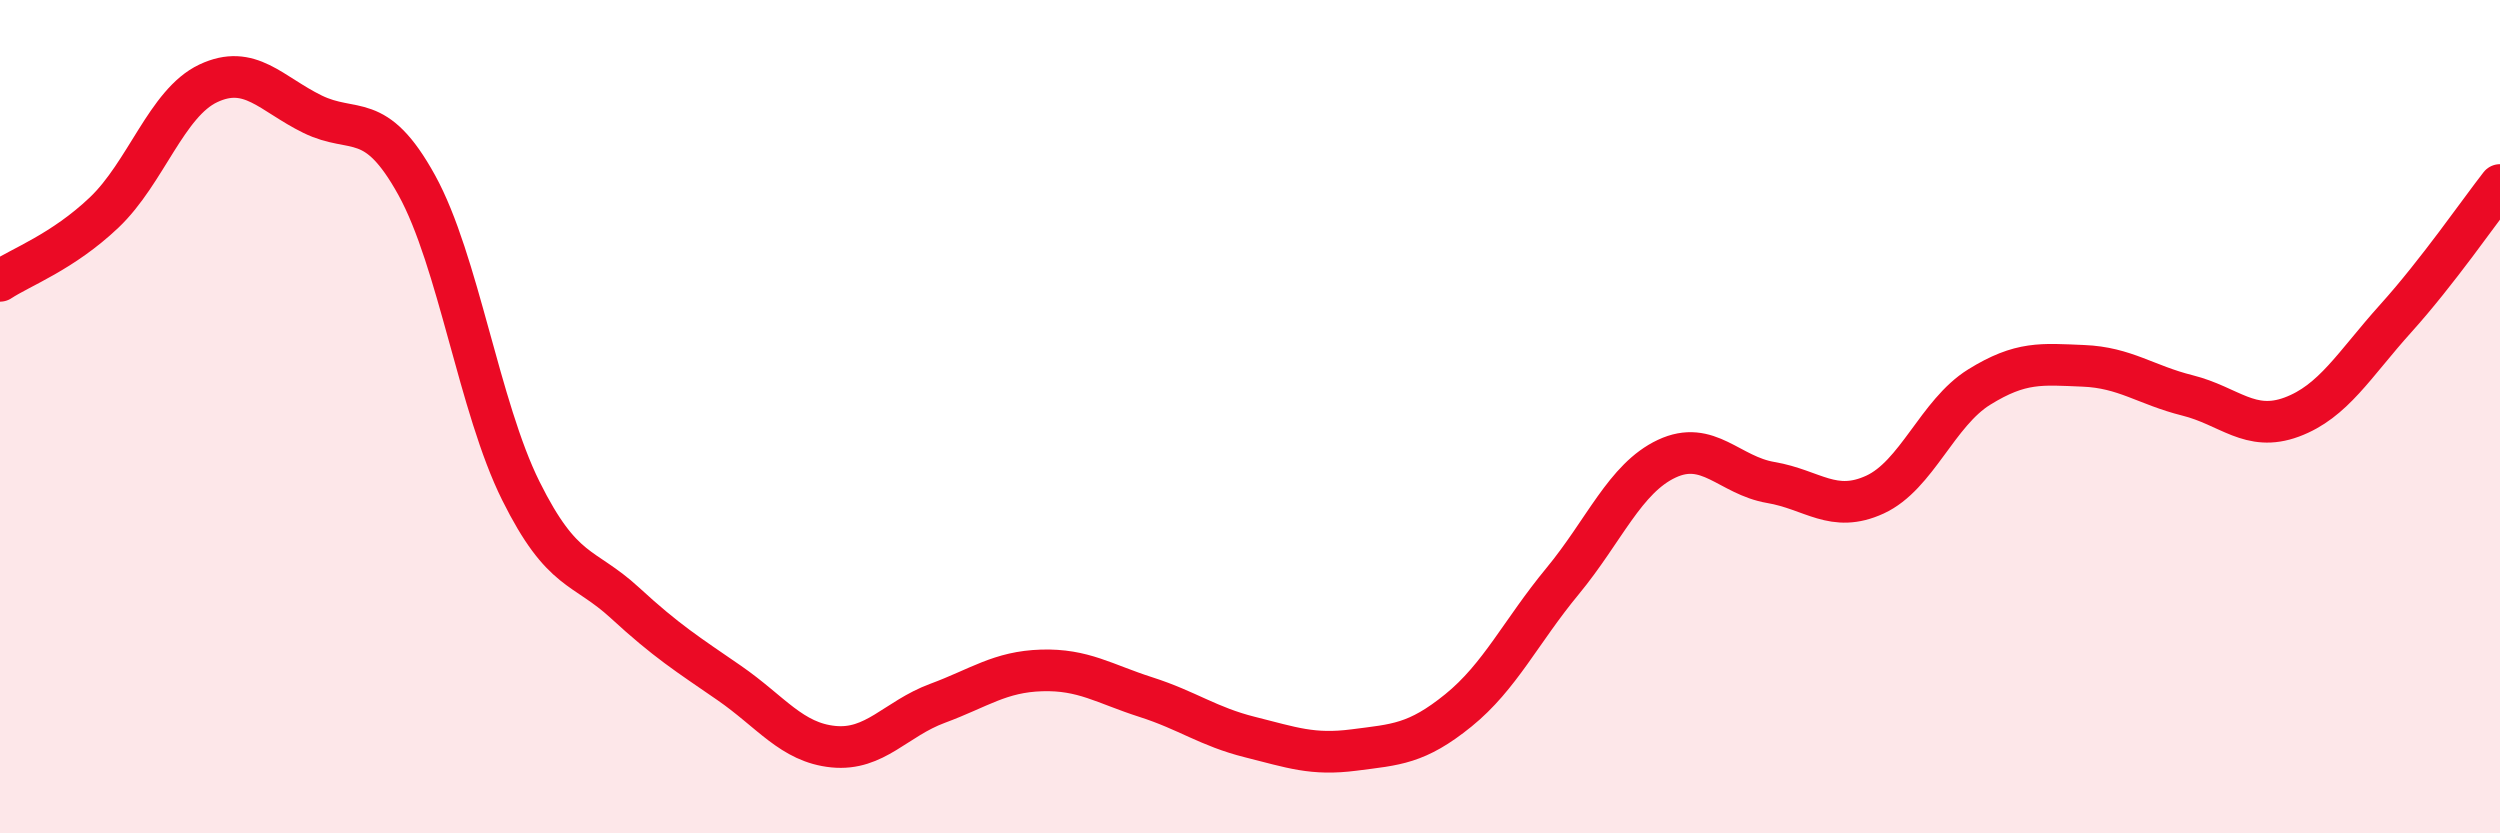
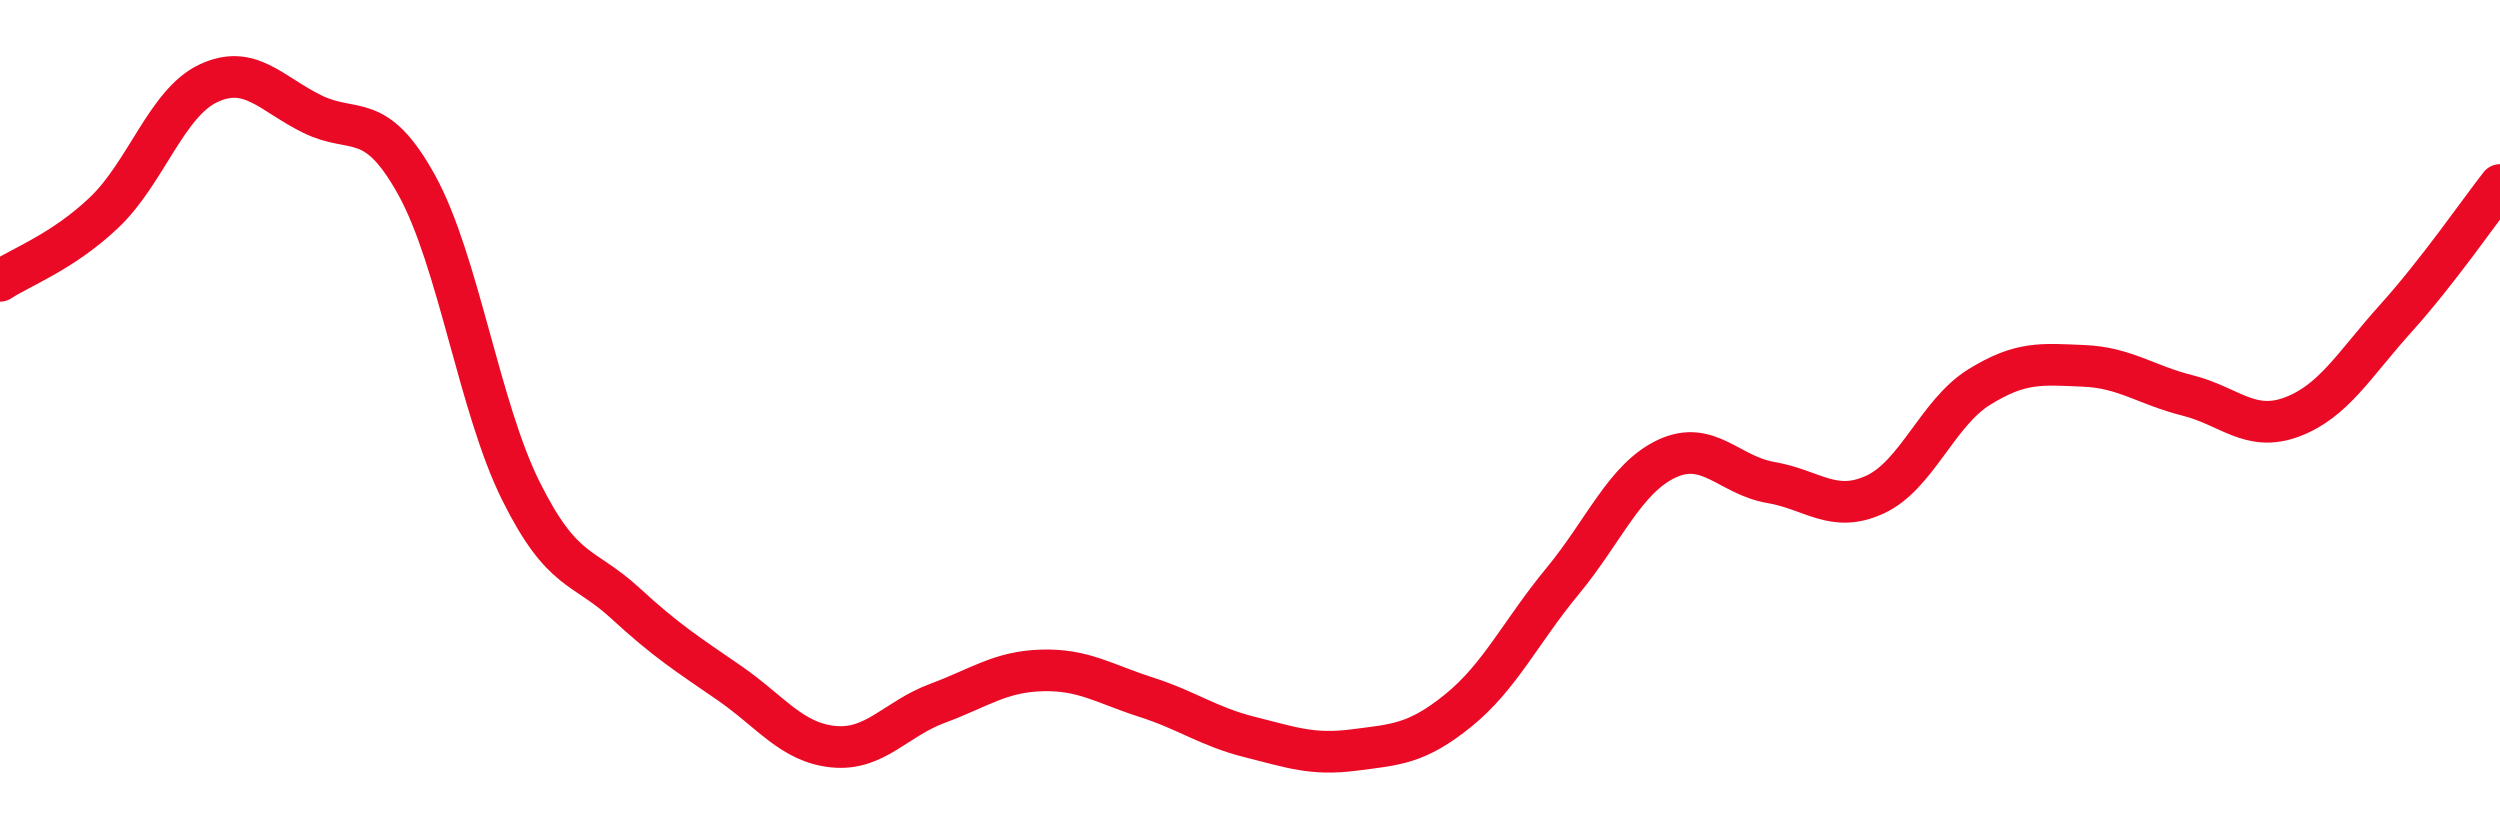
<svg xmlns="http://www.w3.org/2000/svg" width="60" height="20" viewBox="0 0 60 20">
-   <path d="M 0,6.74 C 0.5,6.41 1.5,6.05 2.5,5.1 C 3.5,4.15 4,2.47 5,2 C 6,1.53 6.5,2.25 7.5,2.74 C 8.5,3.23 9,2.63 10,4.44 C 11,6.25 11.5,9.77 12.5,11.78 C 13.5,13.79 14,13.55 15,14.47 C 16,15.39 16.5,15.7 17.5,16.39 C 18.5,17.08 19,17.82 20,17.92 C 21,18.02 21.5,17.25 22.5,16.88 C 23.5,16.51 24,16.12 25,16.09 C 26,16.06 26.5,16.41 27.5,16.73 C 28.5,17.05 29,17.44 30,17.69 C 31,17.94 31.5,18.13 32.5,18 C 33.5,17.87 34,17.86 35,17.05 C 36,16.24 36.5,15.16 37.5,13.95 C 38.5,12.74 39,11.48 40,11.01 C 41,10.54 41.5,11.41 42.5,11.58 C 43.5,11.75 44,12.33 45,11.87 C 46,11.41 46.5,9.91 47.5,9.29 C 48.5,8.67 49,8.74 50,8.78 C 51,8.82 51.5,9.24 52.5,9.49 C 53.5,9.74 54,10.38 55,10.01 C 56,9.64 56.5,8.75 57.5,7.64 C 58.5,6.53 59.5,5.08 60,4.44L60 20L0 20Z" fill="#EB0A25" opacity="0.1" stroke-linecap="round" stroke-linejoin="round" />
  <path d="M 0,6.74 C 0.5,6.41 1.5,6.05 2.5,5.1 C 3.5,4.15 4,2.47 5,2 C 6,1.53 6.5,2.25 7.5,2.74 C 8.5,3.23 9,2.63 10,4.44 C 11,6.25 11.5,9.77 12.5,11.78 C 13.5,13.79 14,13.55 15,14.47 C 16,15.39 16.5,15.7 17.5,16.39 C 18.5,17.08 19,17.82 20,17.92 C 21,18.02 21.5,17.25 22.5,16.88 C 23.5,16.51 24,16.12 25,16.09 C 26,16.06 26.5,16.41 27.5,16.73 C 28.5,17.05 29,17.44 30,17.69 C 31,17.94 31.5,18.13 32.5,18 C 33.5,17.87 34,17.86 35,17.05 C 36,16.24 36.5,15.16 37.5,13.95 C 38.5,12.74 39,11.48 40,11.01 C 41,10.54 41.5,11.41 42.5,11.58 C 43.5,11.75 44,12.33 45,11.87 C 46,11.41 46.5,9.91 47.5,9.29 C 48.5,8.67 49,8.74 50,8.78 C 51,8.82 51.5,9.24 52.5,9.49 C 53.5,9.74 54,10.38 55,10.01 C 56,9.64 56.5,8.75 57.5,7.64 C 58.5,6.53 59.5,5.08 60,4.44" stroke="#EB0A25" stroke-width="1" fill="none" stroke-linecap="round" stroke-linejoin="round" />
</svg>